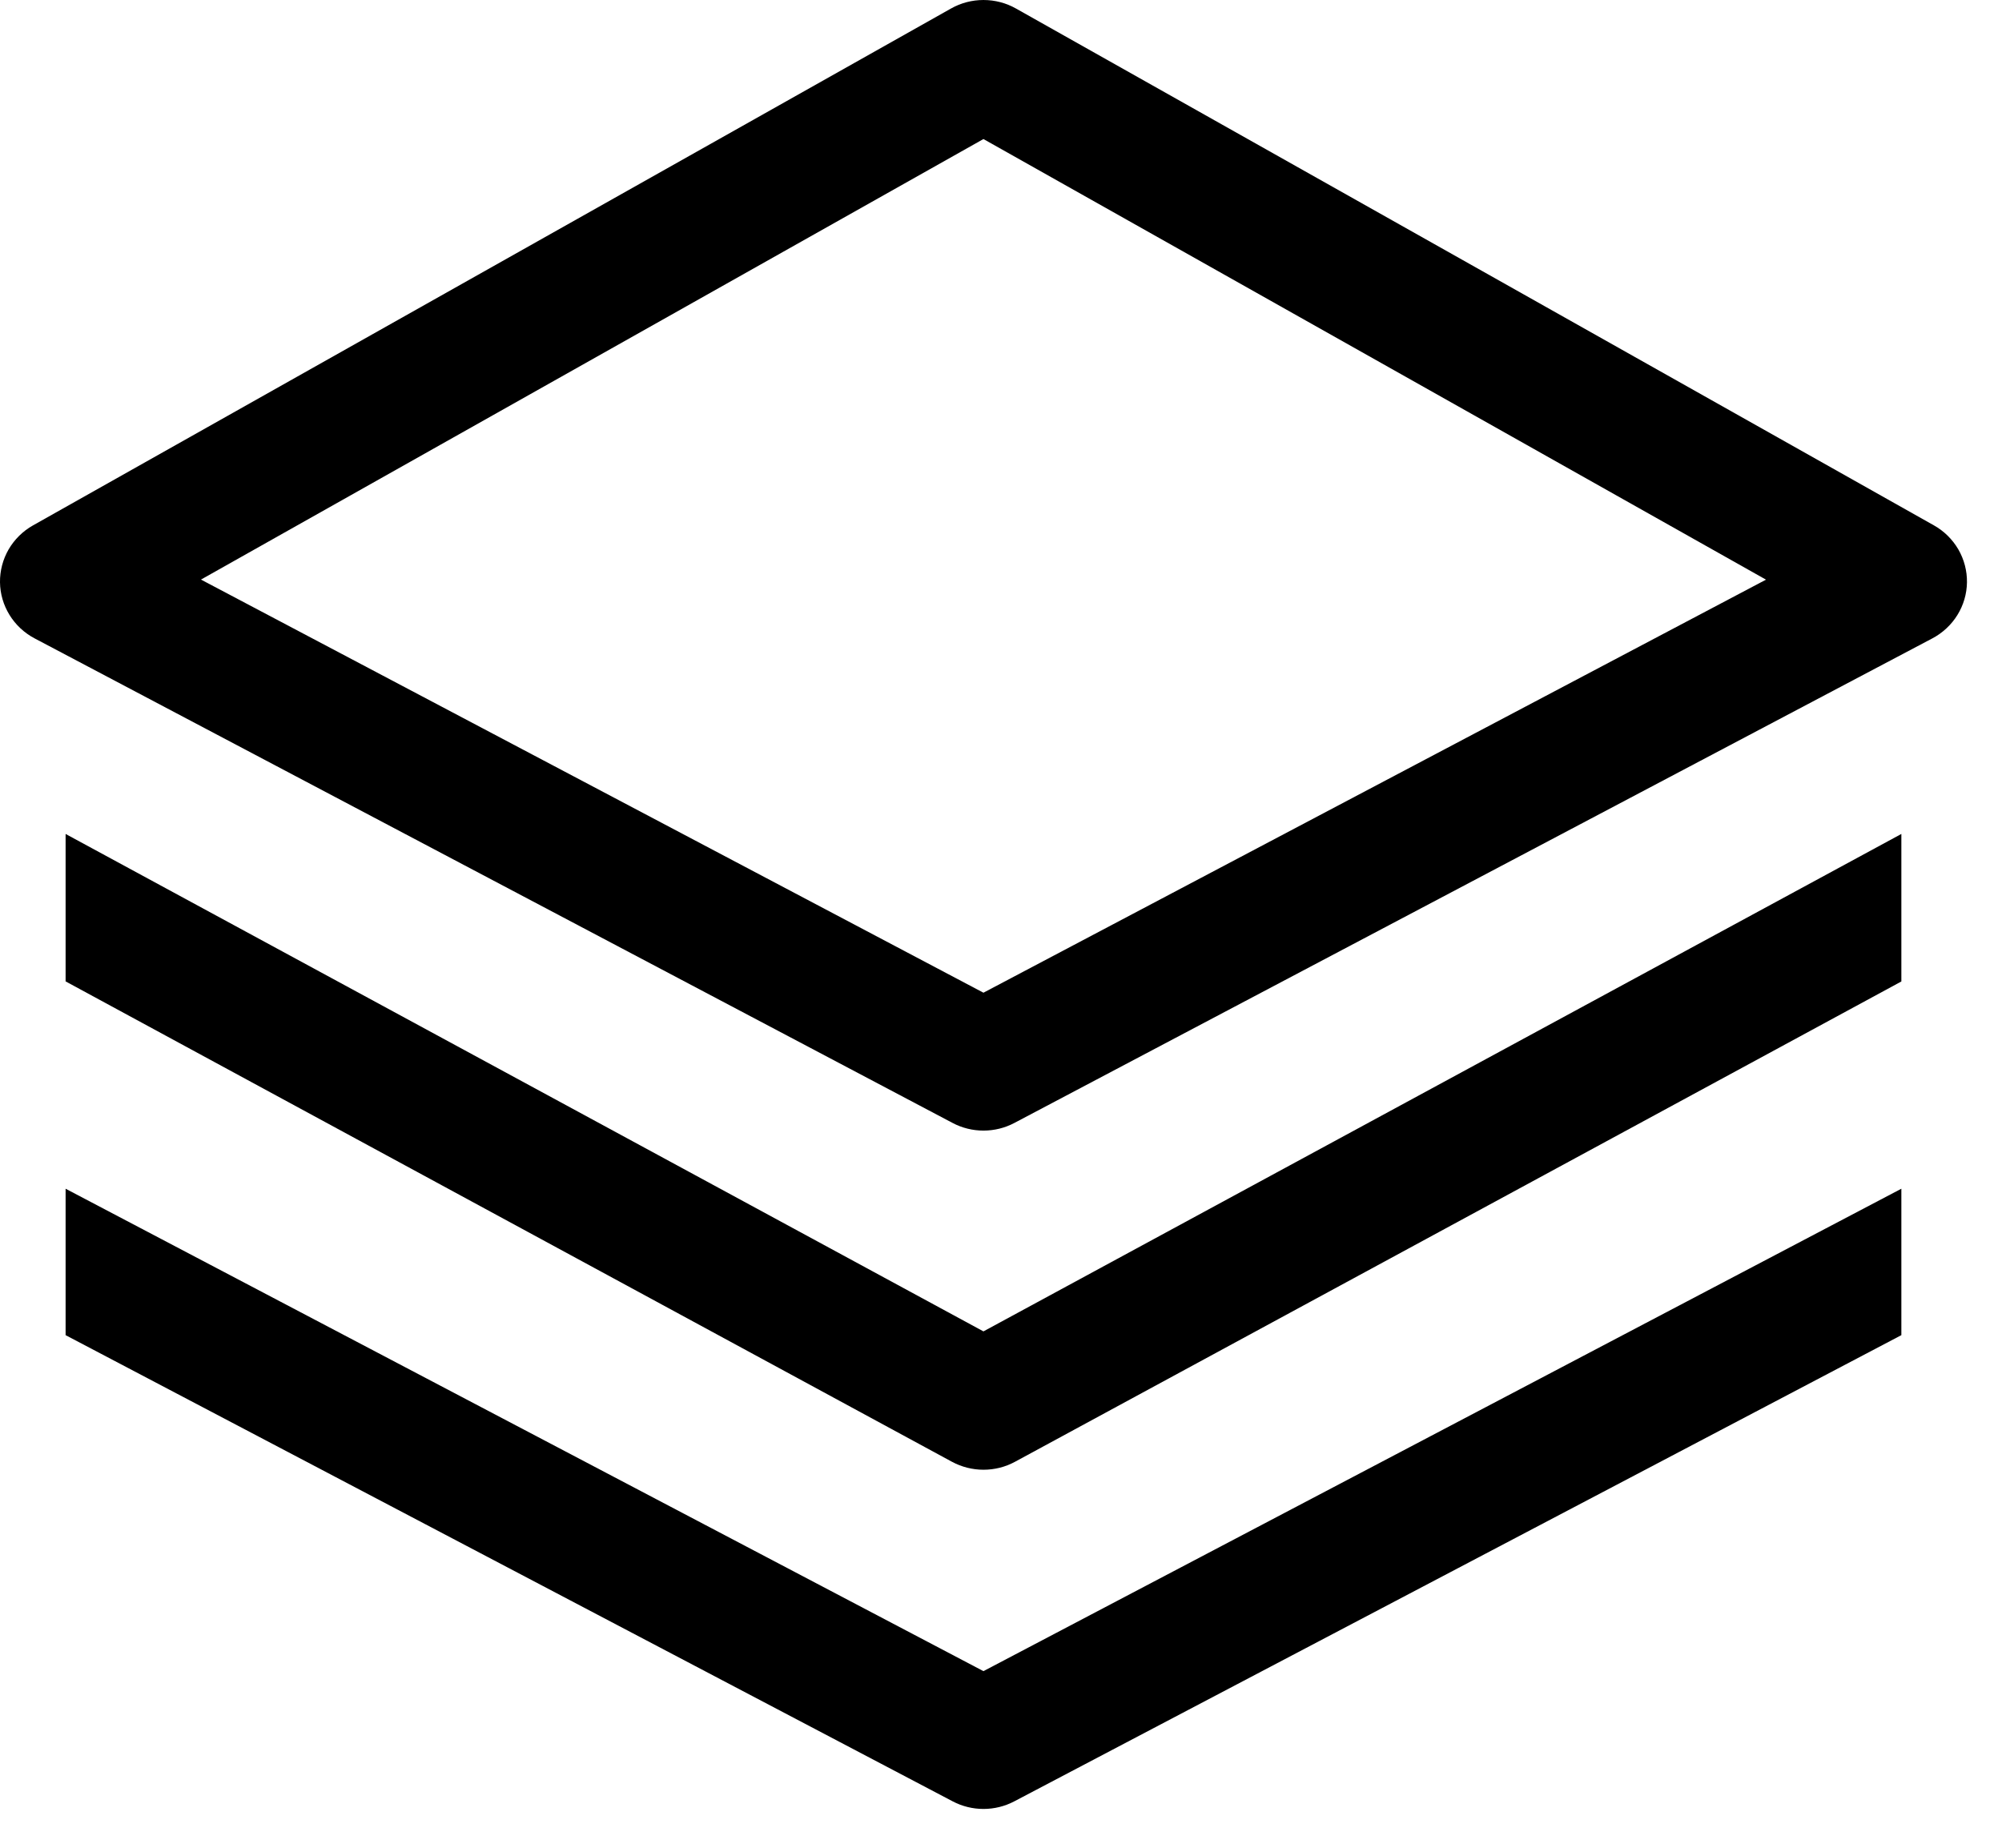
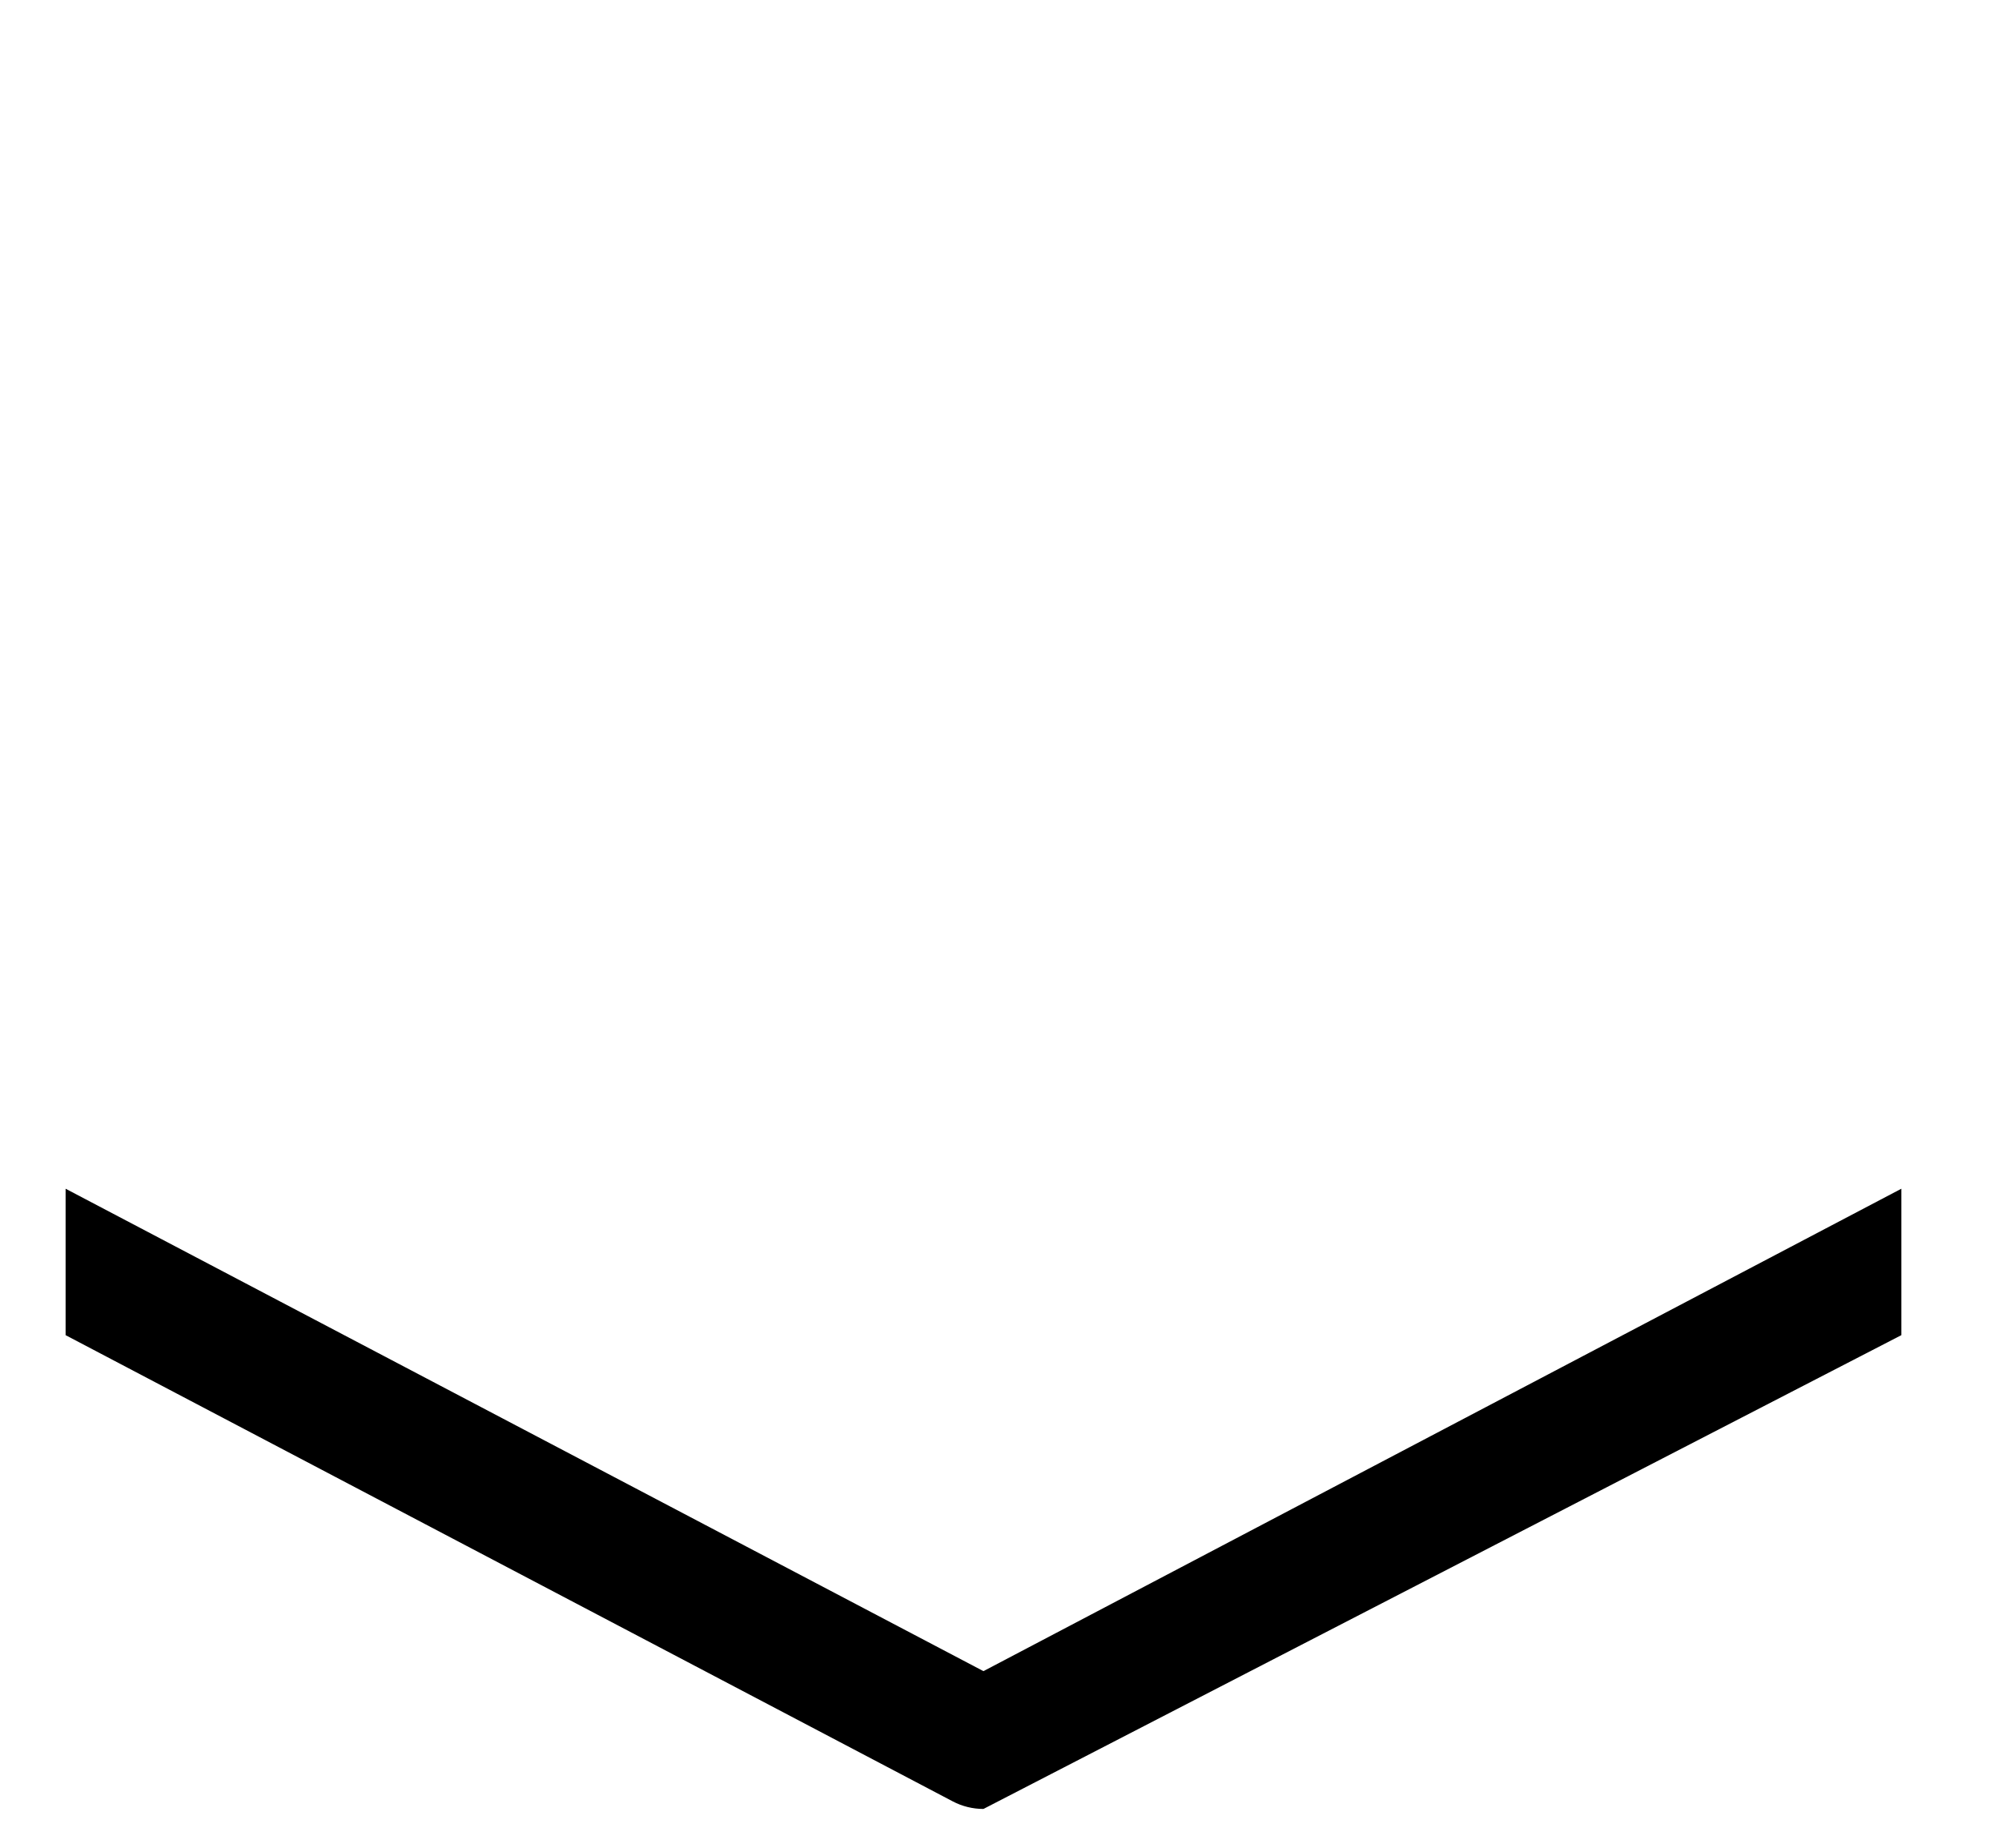
<svg xmlns="http://www.w3.org/2000/svg" width="26" height="24" viewBox="0 0 26 24" fill="none">
-   <path d="M25.116 6.824L13.195 0.111C13.066 0.038 12.921 3.85215e-05 12.772 3.80797e-05C12.624 3.7638e-05 12.479 0.038 12.35 0.111L0.429 6.824C0.297 6.898 0.188 7.006 0.112 7.136C0.037 7.266 -0.002 7.414 0 7.564C0.002 7.714 0.045 7.86 0.124 7.988C0.203 8.116 0.315 8.221 0.45 8.292L12.37 14.585C12.494 14.651 12.632 14.685 12.772 14.685C12.913 14.685 13.051 14.651 13.175 14.585L25.095 8.292C25.229 8.221 25.342 8.116 25.421 7.988C25.5 7.86 25.543 7.714 25.545 7.564C25.547 7.414 25.508 7.266 25.433 7.136C25.357 7.006 25.248 6.898 25.116 6.824ZM12.772 12.894L2.61 7.528L12.772 1.806L22.935 7.529L12.772 12.894Z" fill="black" />
-   <path d="M13.183 18.986L24.693 12.748L24.693 10.832L12.772 17.293L0.852 10.832L0.852 12.747L12.362 18.986C12.488 19.054 12.629 19.09 12.772 19.09C12.916 19.09 13.057 19.055 13.183 18.986Z" fill="black" />
-   <path d="M0.852 17.342L12.372 23.397C12.495 23.462 12.633 23.496 12.772 23.496C12.912 23.496 13.05 23.462 13.173 23.397L24.693 17.342L24.693 15.44L12.772 21.706L0.852 15.44L0.852 17.342Z" fill="black" />
+   <path d="M0.852 17.342L12.372 23.397C12.495 23.462 12.633 23.496 12.772 23.496L24.693 17.342L24.693 15.44L12.772 21.706L0.852 15.44L0.852 17.342Z" fill="black" />
</svg>